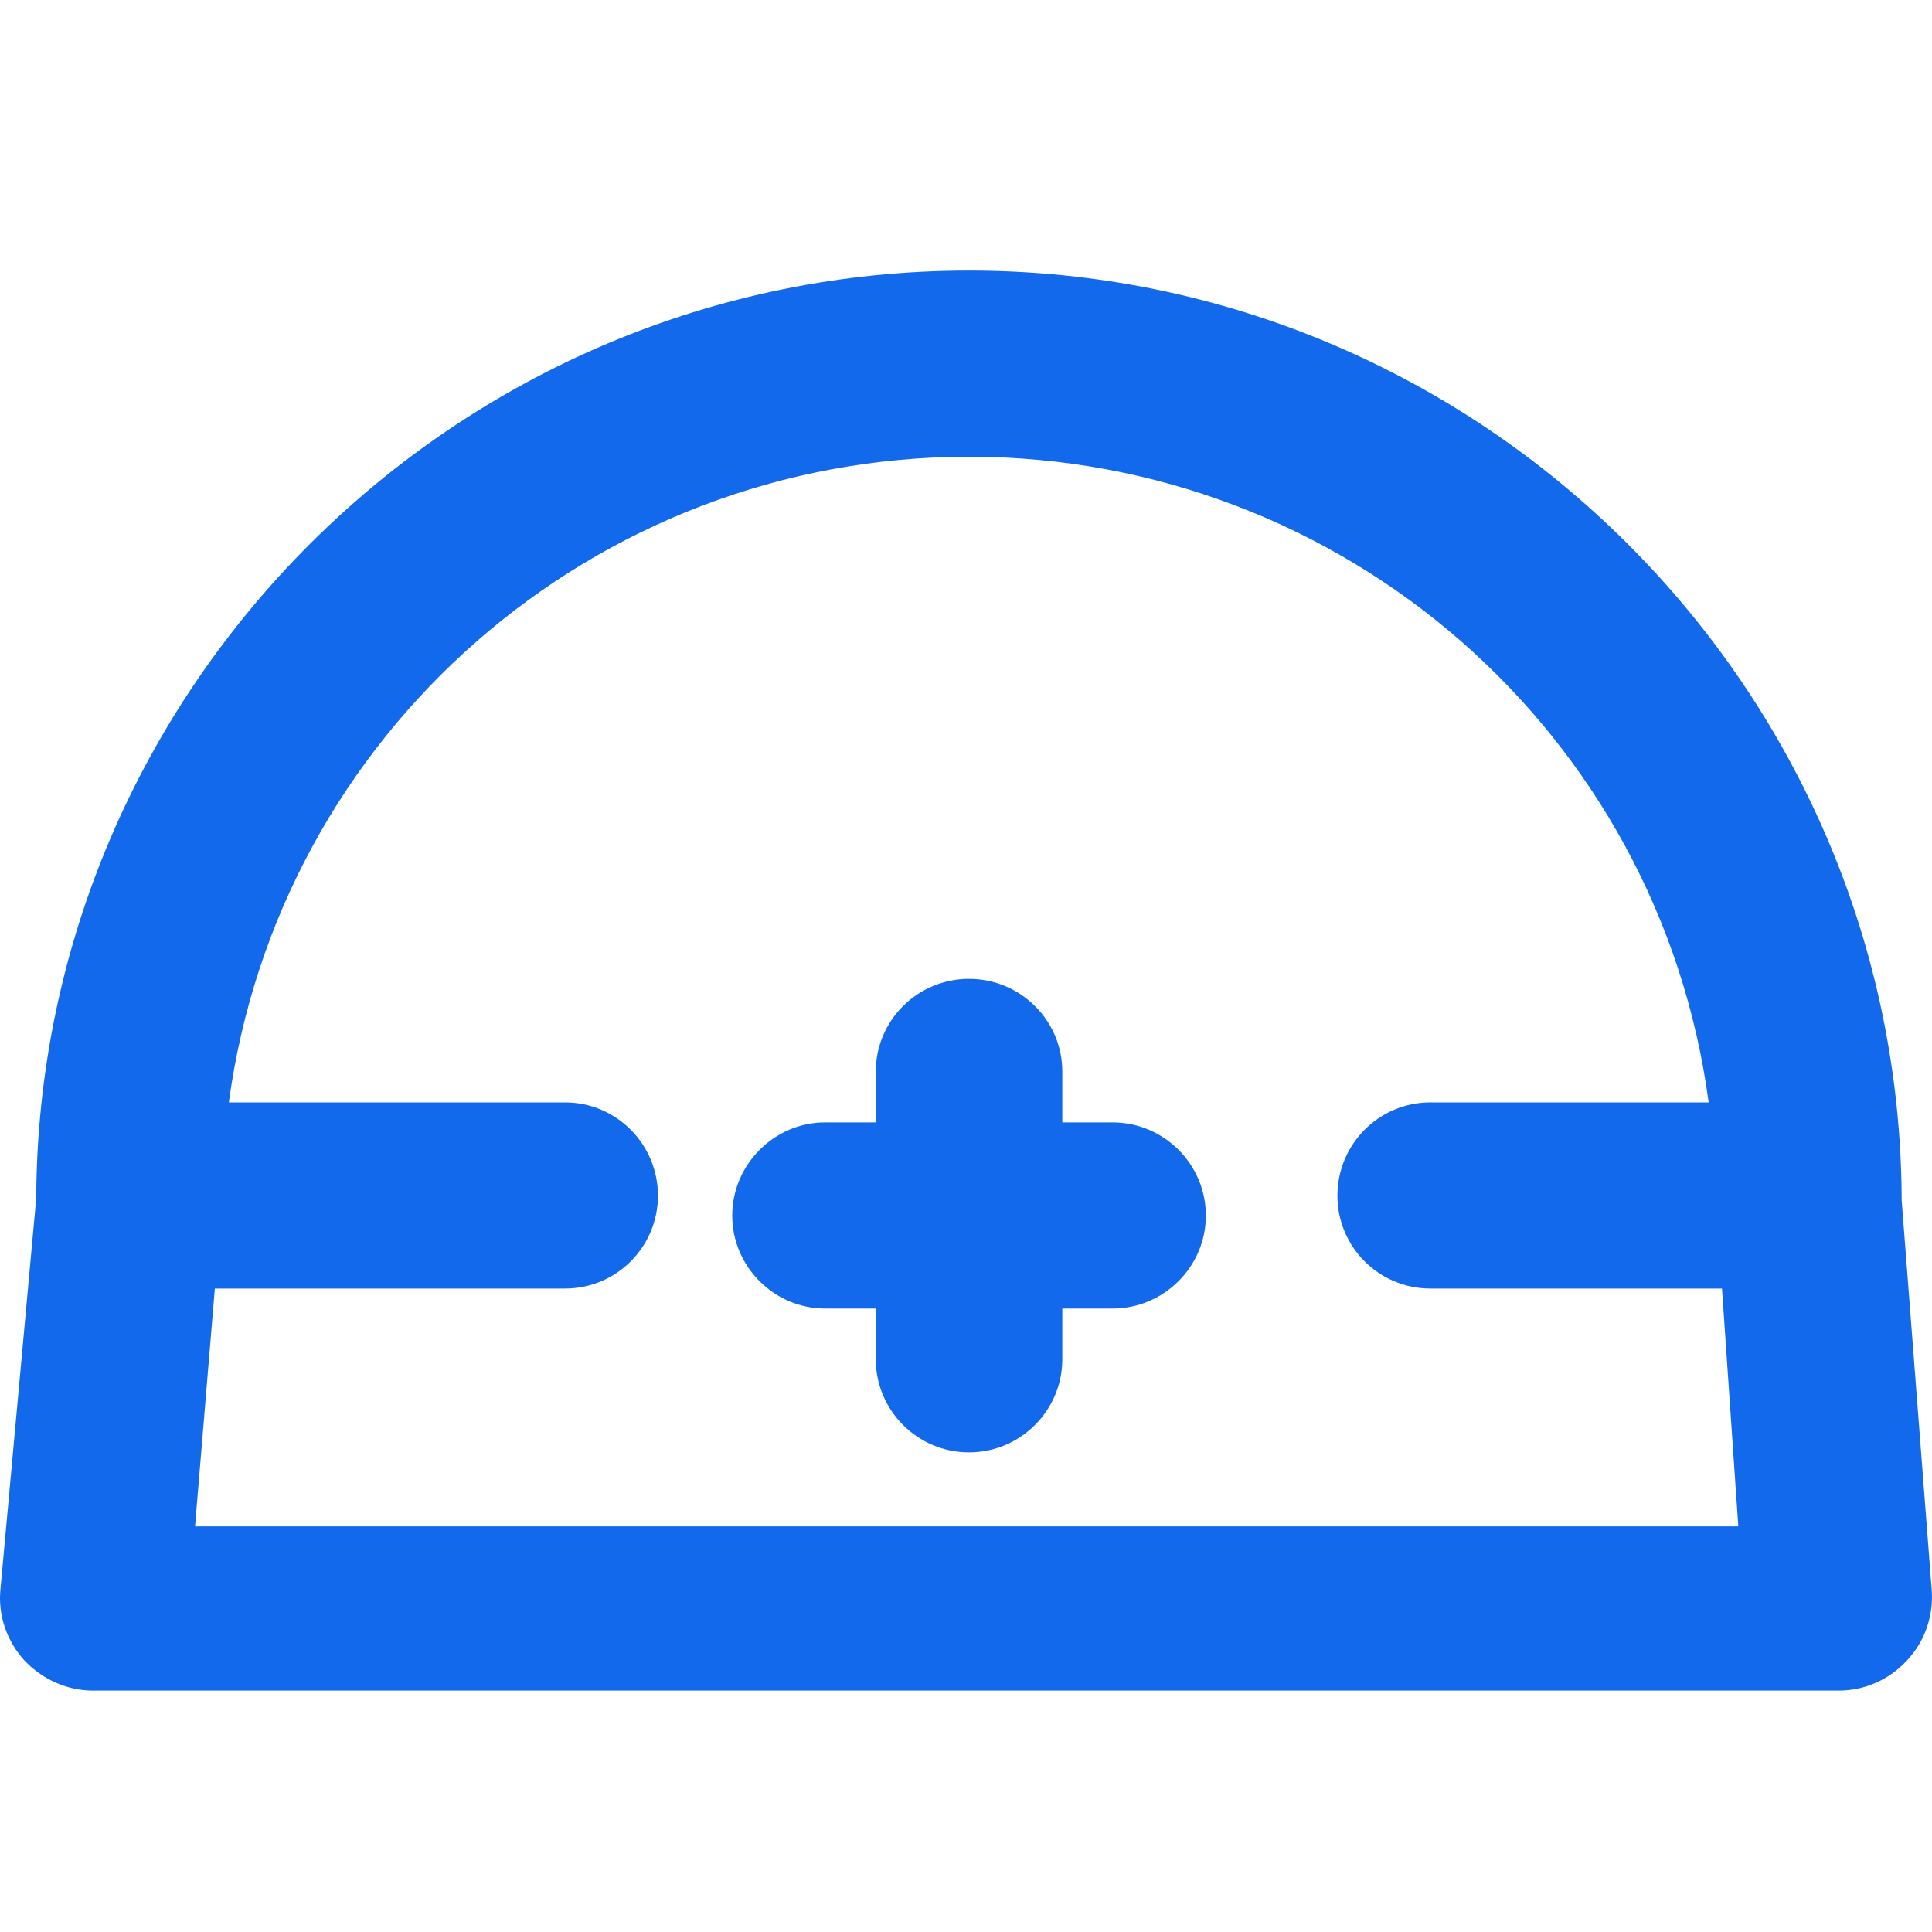
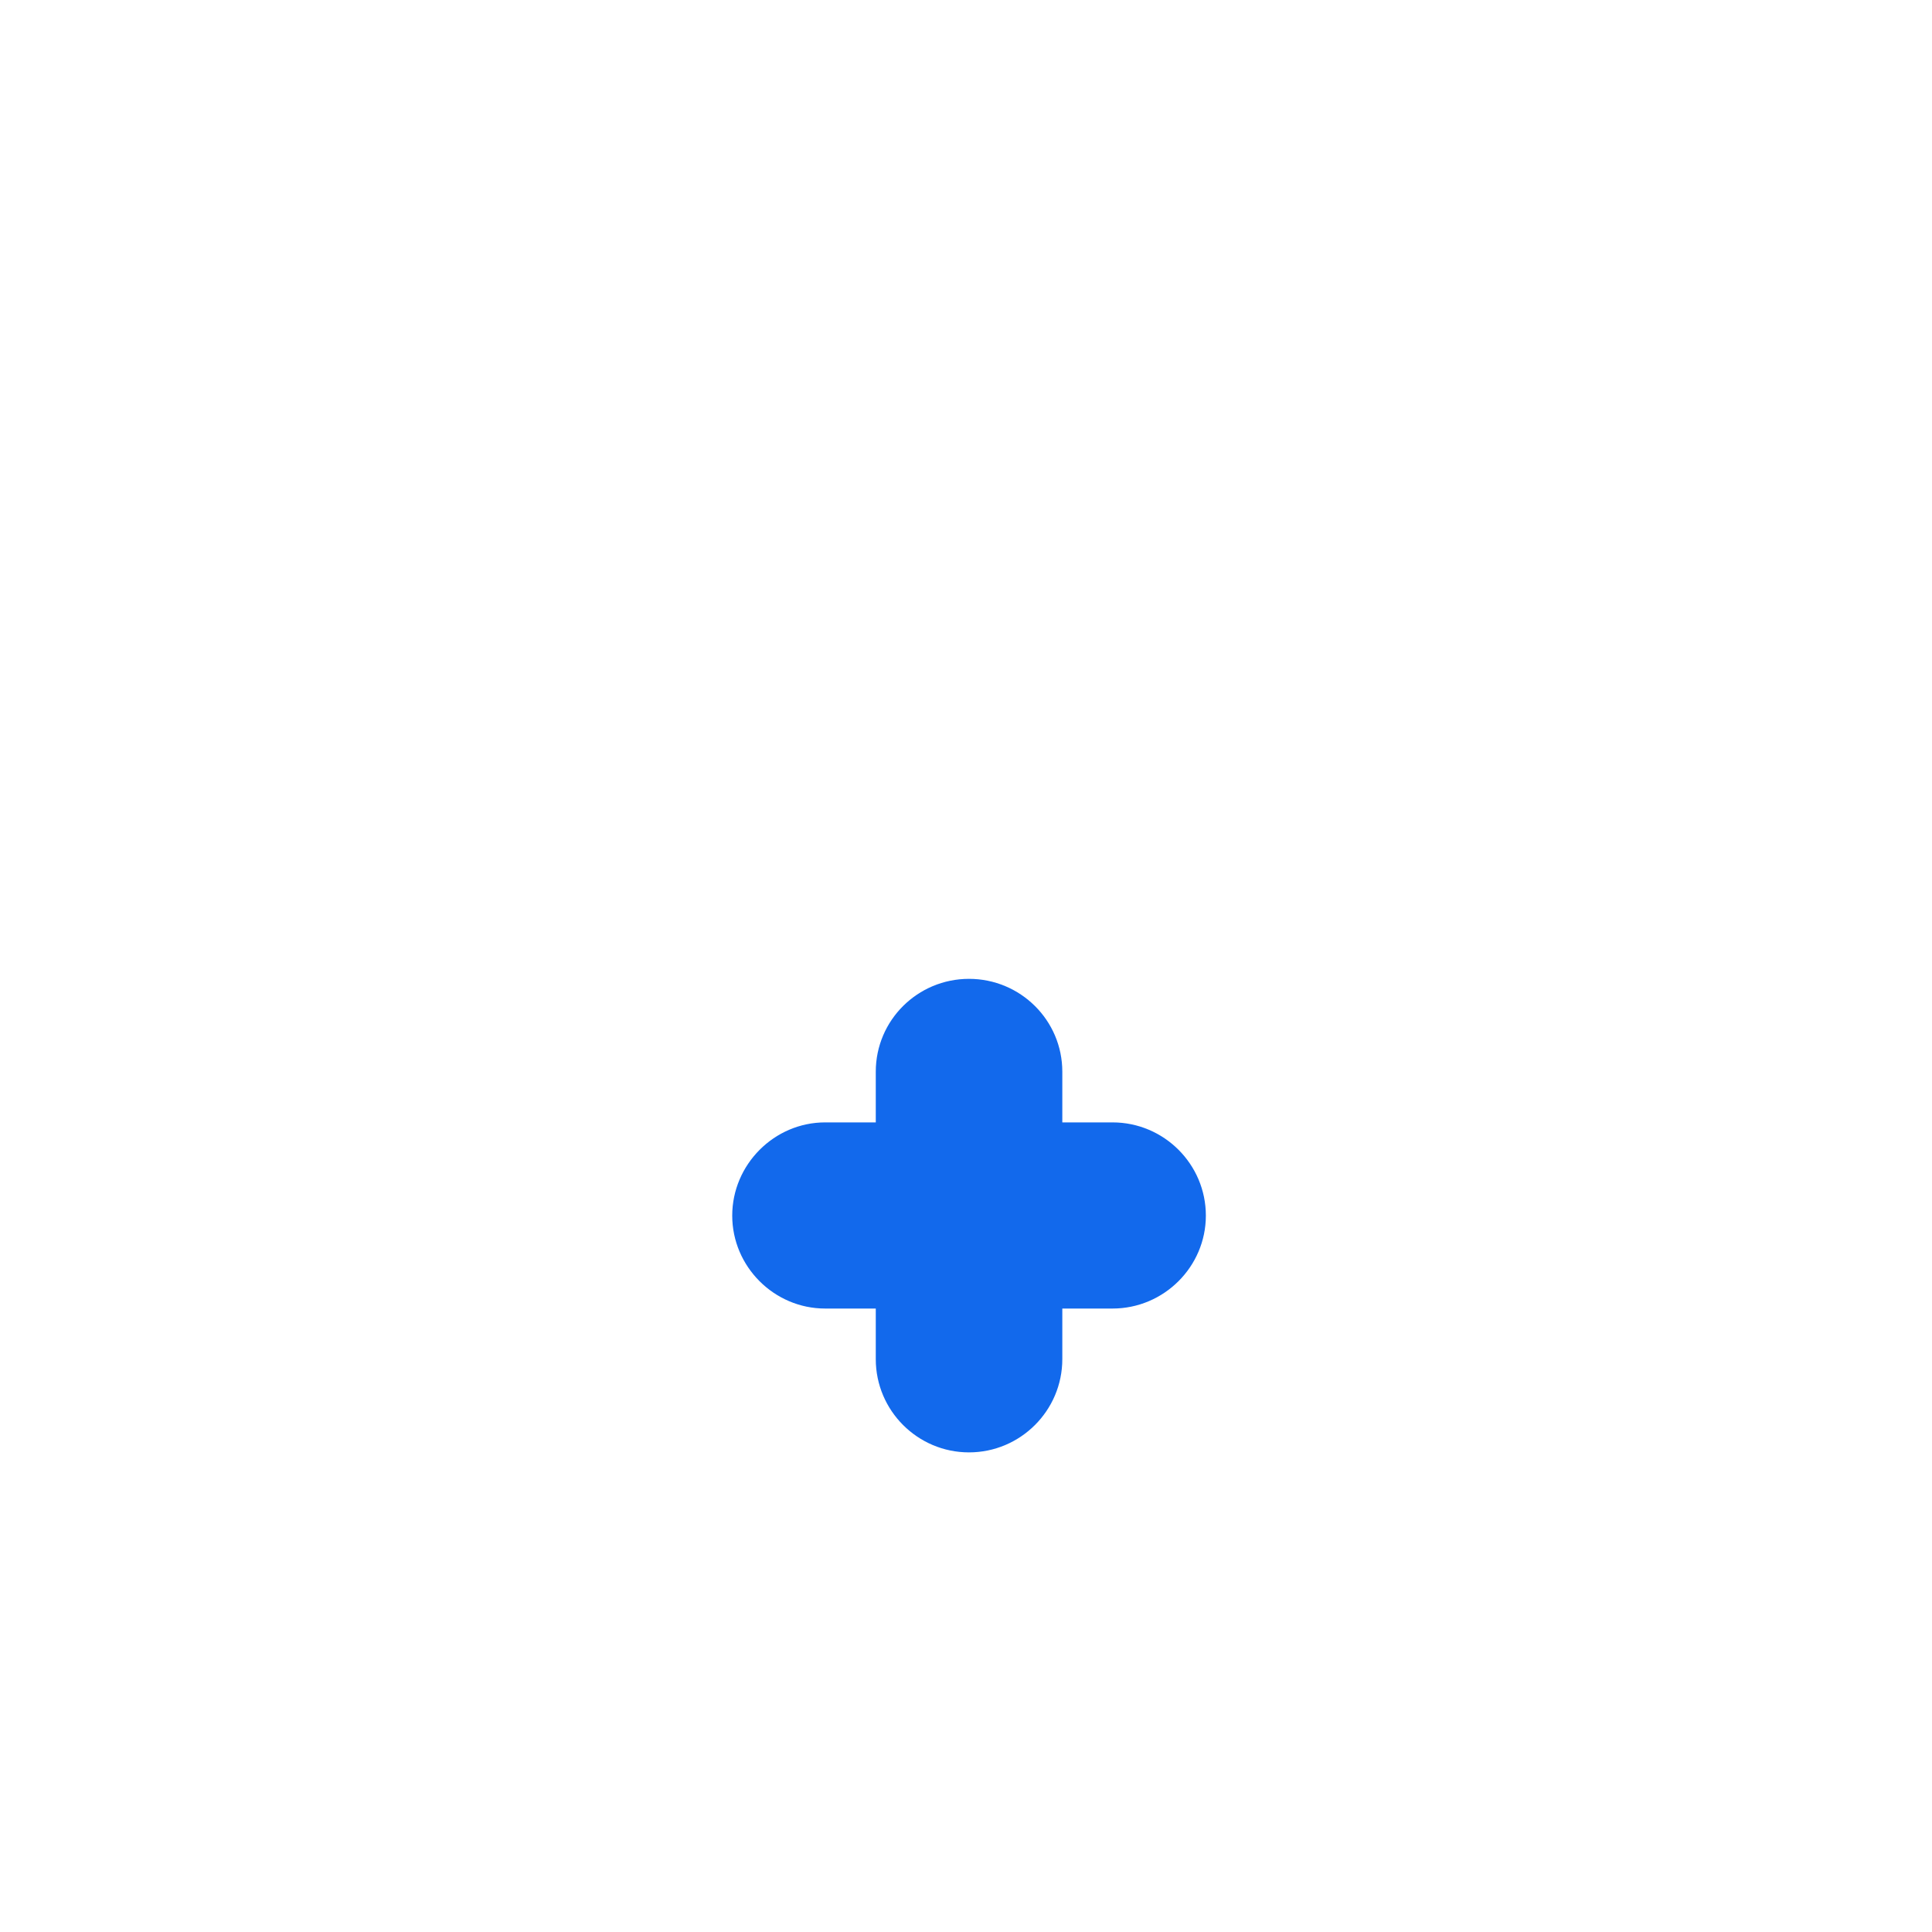
<svg xmlns="http://www.w3.org/2000/svg" width="20" height="20" viewBox="0 0 20 20" fill="none">
-   <path d="M19.686 12.425C19.67 7.12 15.339 2.801 10.031 2.801C4.722 2.801 0.395 7.116 0.375 12.405L0.005 16.448C-0.023 16.716 0.068 16.984 0.249 17.185C0.434 17.382 0.691 17.501 0.963 17.501H19.036C19.304 17.501 19.56 17.386 19.741 17.189C19.926 16.992 20.017 16.728 19.997 16.46L19.686 12.425ZM5.849 11.412H2.369C2.886 7.589 6.149 4.728 10.031 4.728C13.912 4.728 17.176 7.589 17.688 11.412H14.807C14.275 11.412 13.845 11.845 13.845 12.377C13.845 12.909 14.275 13.339 14.807 13.339H17.826L17.995 15.801H2.019L2.224 13.339H5.849C6.381 13.339 6.811 12.909 6.811 12.377C6.811 11.845 6.381 11.412 5.849 11.412Z" fill="#1269EC" />
  <path d="M12.483 12.584C12.483 13.112 12.049 13.546 11.517 13.546H10.997V14.07C10.997 14.602 10.563 15.035 10.031 15.035C9.499 15.035 9.066 14.602 9.066 14.07V13.546H8.542C8.014 13.546 7.58 13.112 7.58 12.584C7.58 12.056 8.014 11.619 8.542 11.619H9.066V11.094C9.066 10.562 9.499 10.133 10.031 10.133C10.563 10.133 10.997 10.562 10.997 11.094V11.619H11.517C12.049 11.619 12.483 12.052 12.483 12.584Z" fill="#1269EC" />
</svg>